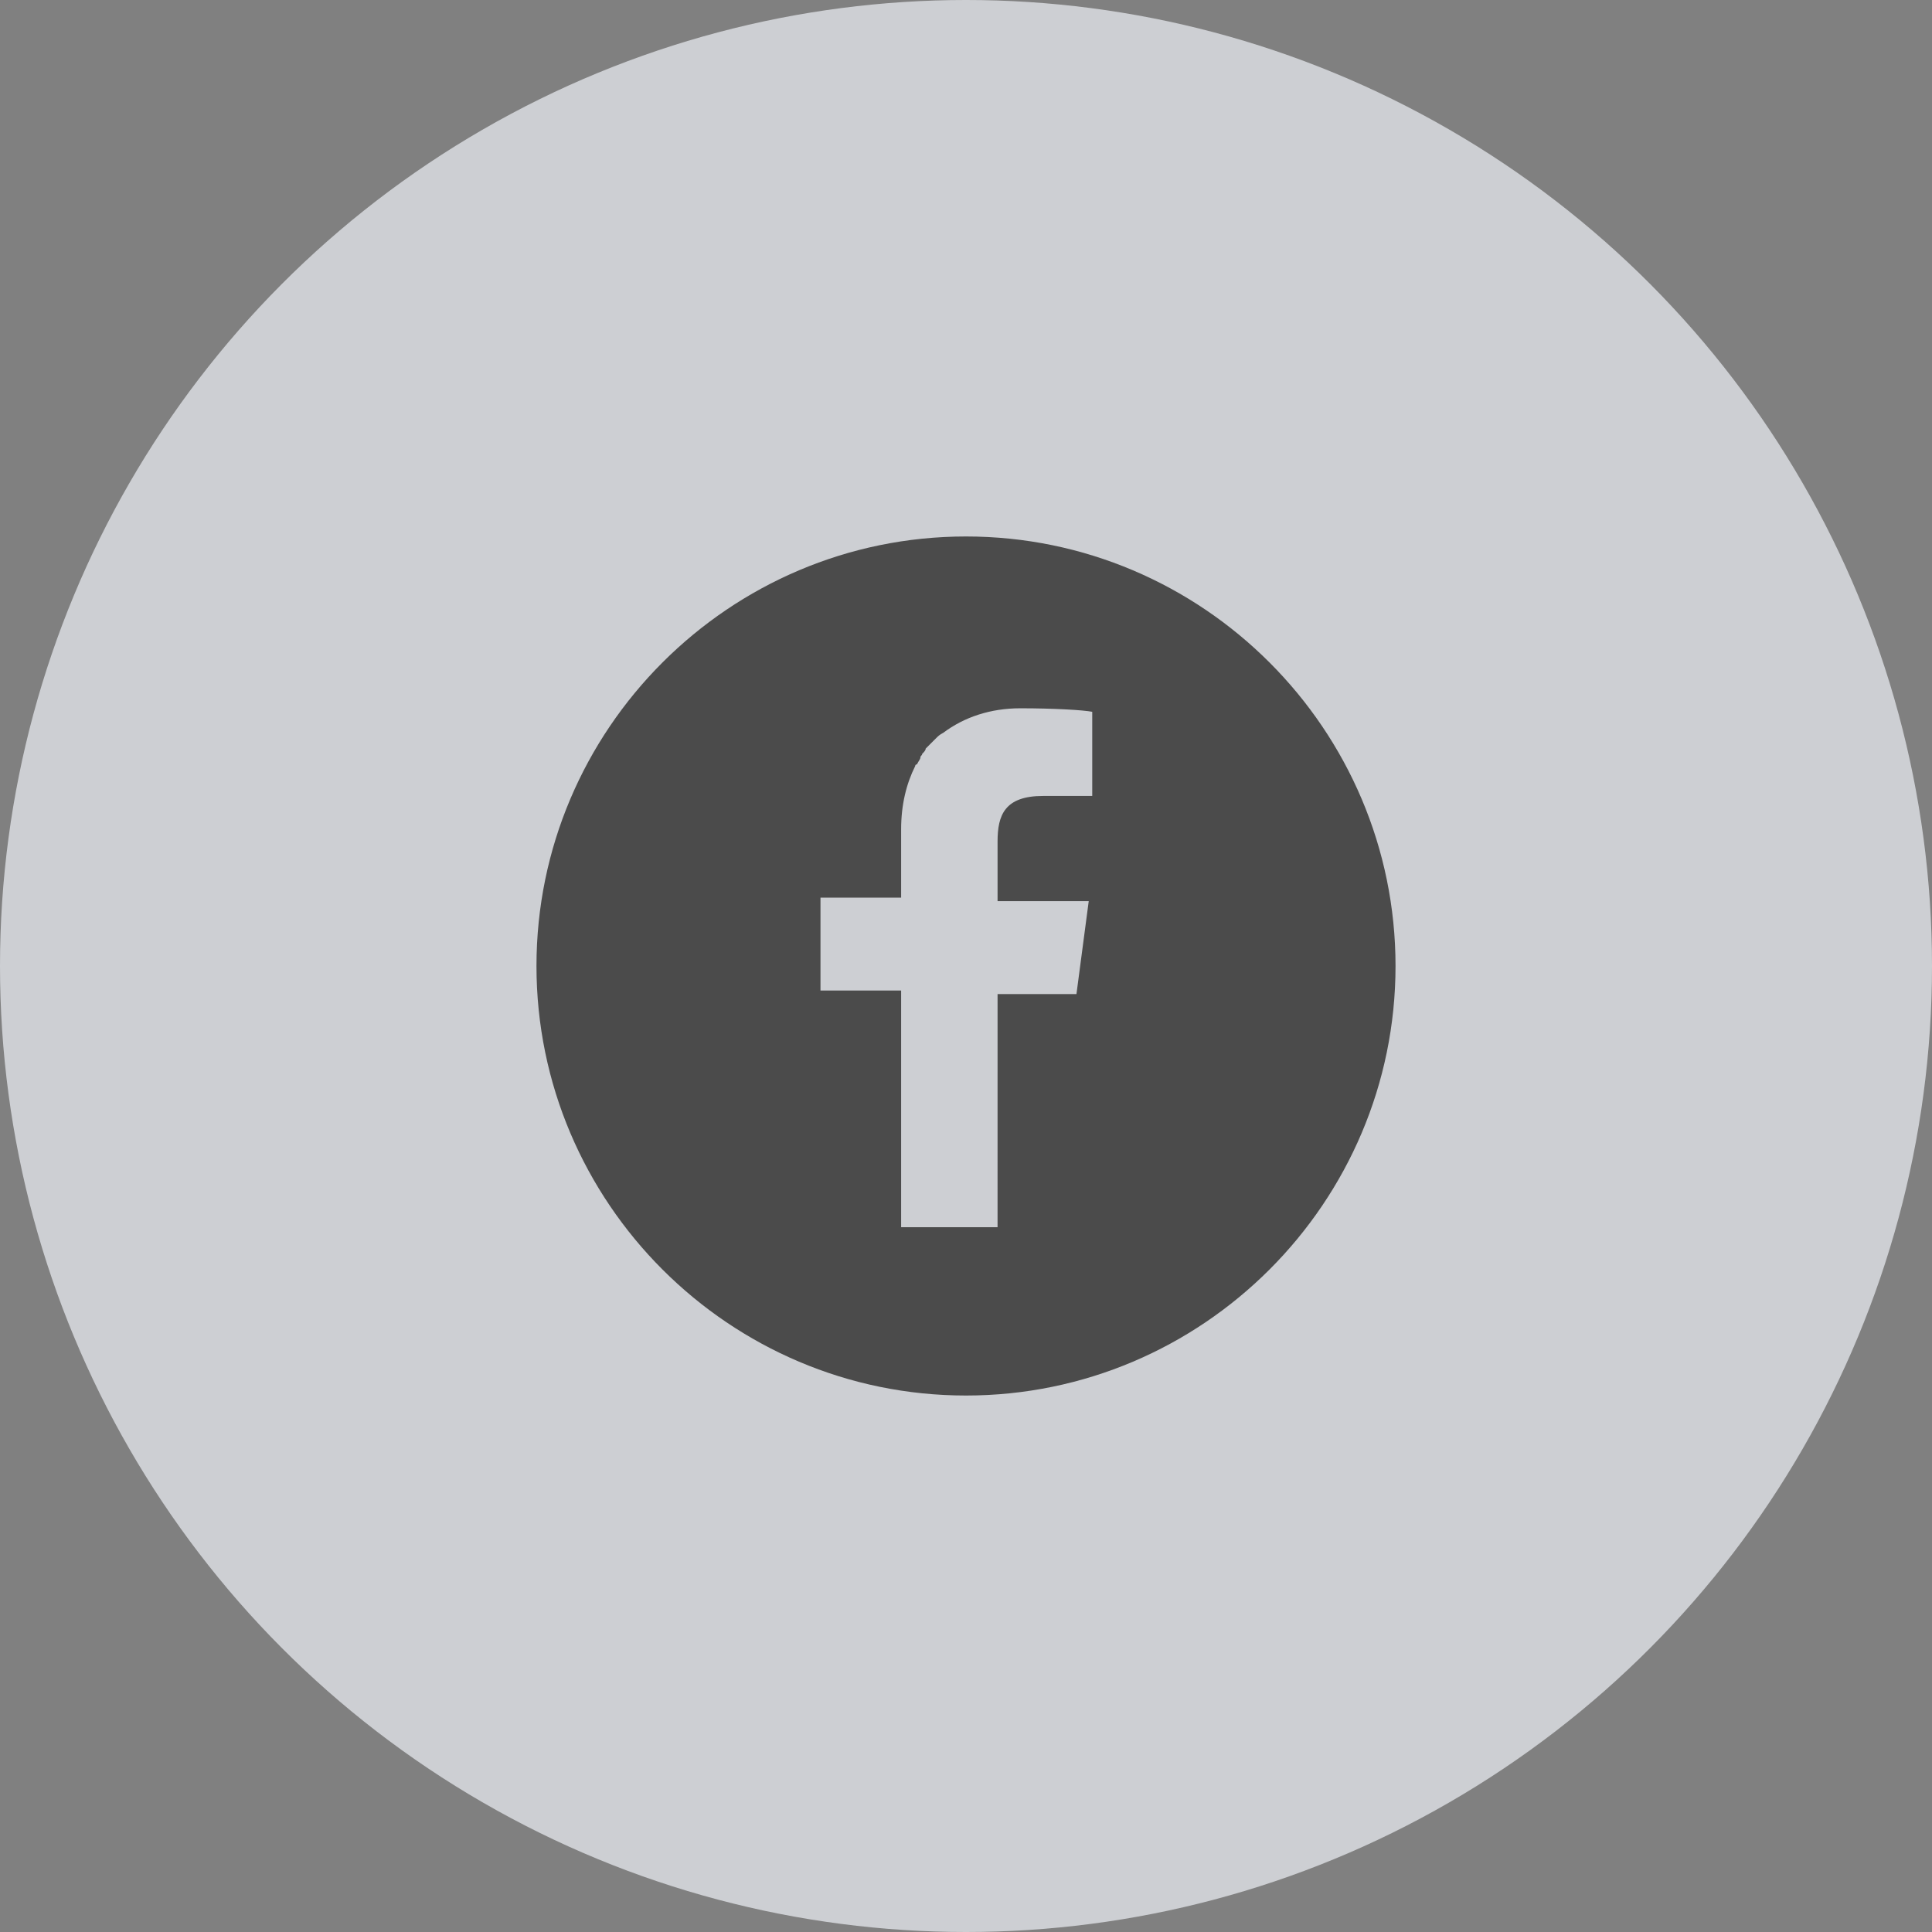
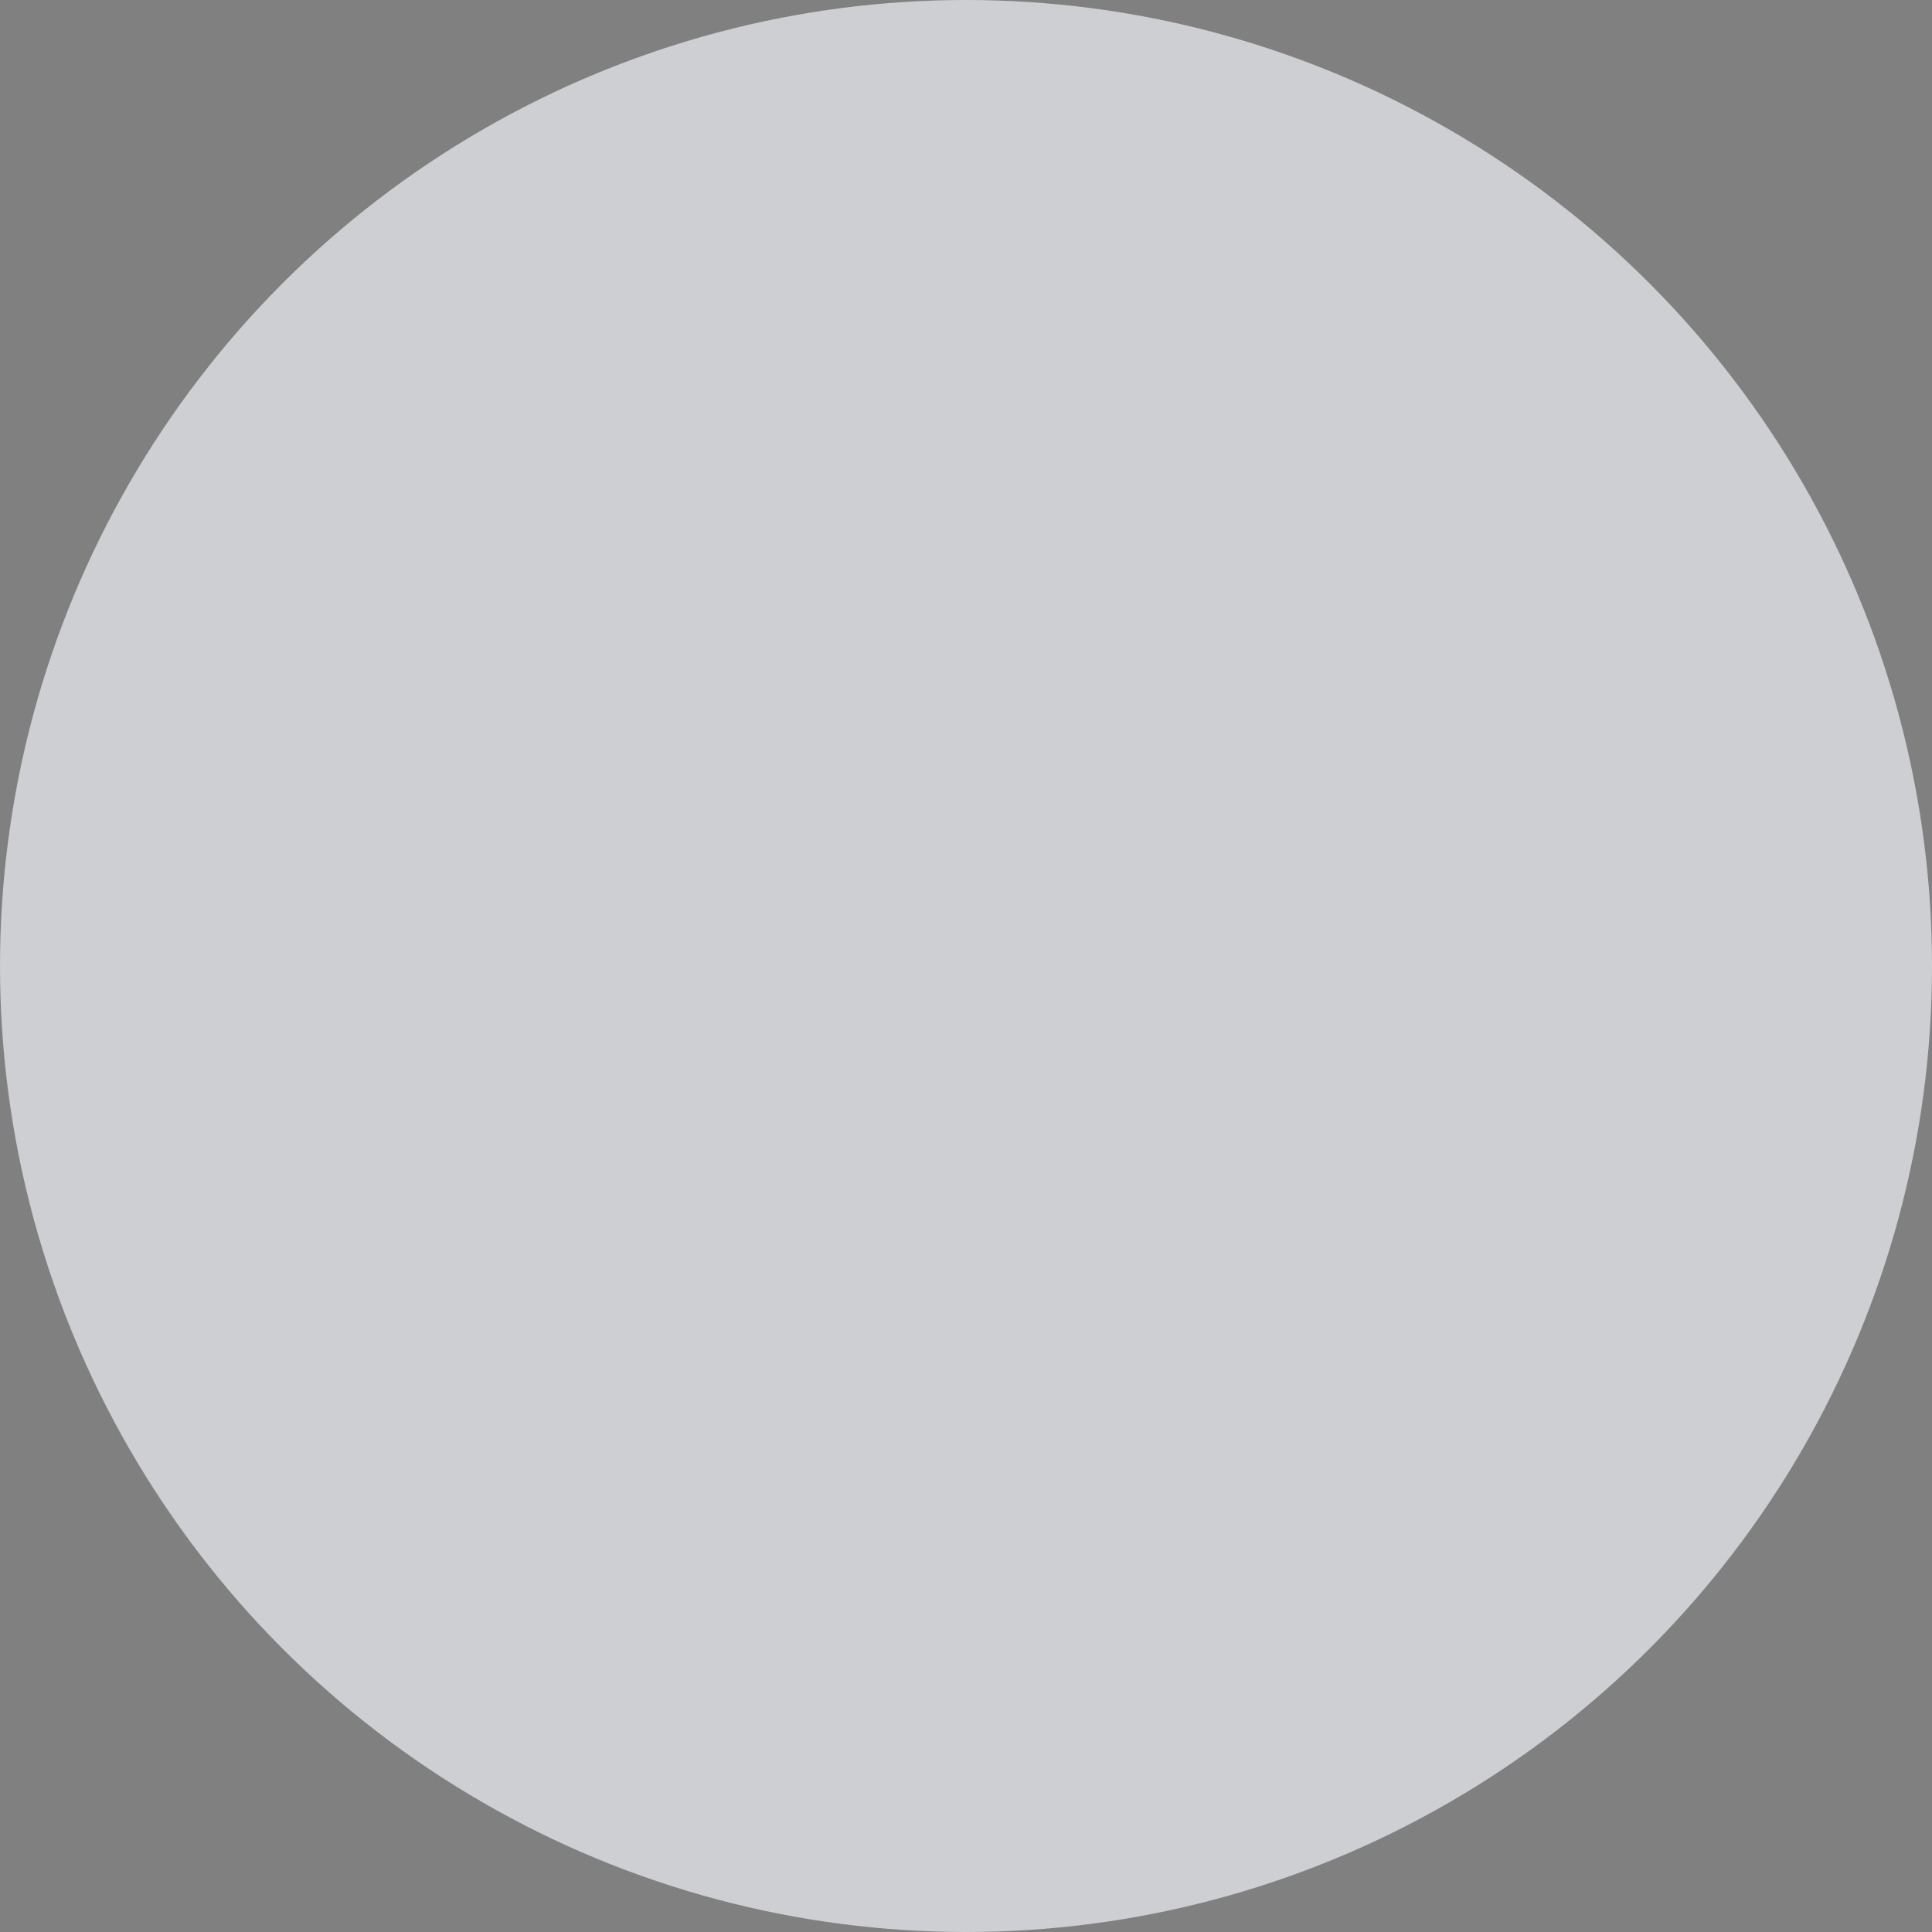
<svg xmlns="http://www.w3.org/2000/svg" version="1.1" x="0px" y="0px" viewBox="0 0 110.2 110.2" style="enable-background:new 0 0 110.2 110.2;" xml:space="preserve">
  <rect x="0" y="0" width="110.2" height="110.2" fill="#808080" stroke="none" />
  <style type="text/css">
	.st0{opacity:0.7;fill:#EEF1F7;}
	.st1{fill:#4B4B4B;}
</style>
  <g id="レイヤー_1">
</g>
  <g id="レイヤー_5">
    <g>
      <g>
        <circle class="st0" cx="55.1" cy="55.1" r="55.1" />
      </g>
      <g>
-         <path class="st1" d="M55.1,30.6c-13.5,0-24.5,11-24.5,24.5c0,13.5,11,24.5,24.5,24.5s24.5-11,24.5-24.5     C79.6,41.6,68.6,30.6,55.1,30.6z M51.4,70V56.5v0l0,0v0h-4.6v-5.3h4.6v-3.9c0-1.4,0.3-2.6,0.8-3.6c0,0,0-0.1,0.1-0.1     c0.1-0.2,0.2-0.3,0.2-0.4c0-0.1,0.1-0.1,0.1-0.2c0.1-0.1,0.2-0.2,0.2-0.3c0.1-0.1,0.1-0.1,0.2-0.2c0.1-0.1,0.2-0.2,0.3-0.3     c0,0,0.1-0.1,0.1-0.1c0.1-0.1,0.2-0.2,0.4-0.3c0,0,0,0,0,0c1.2-0.9,2.7-1.4,4.4-1.4c1.9,0,3.6,0.1,4.1,0.2v4.8h-2.8     c-2.2,0-2.6,1.1-2.6,2.6v3.4v0l0,0v0h4.7l0.5,0l-0.7,5.3h-4.5h0l0,0h0V70v0H51.4L51.4,70z" />
-       </g>
+         </g>
    </g>
  </g>
</svg>